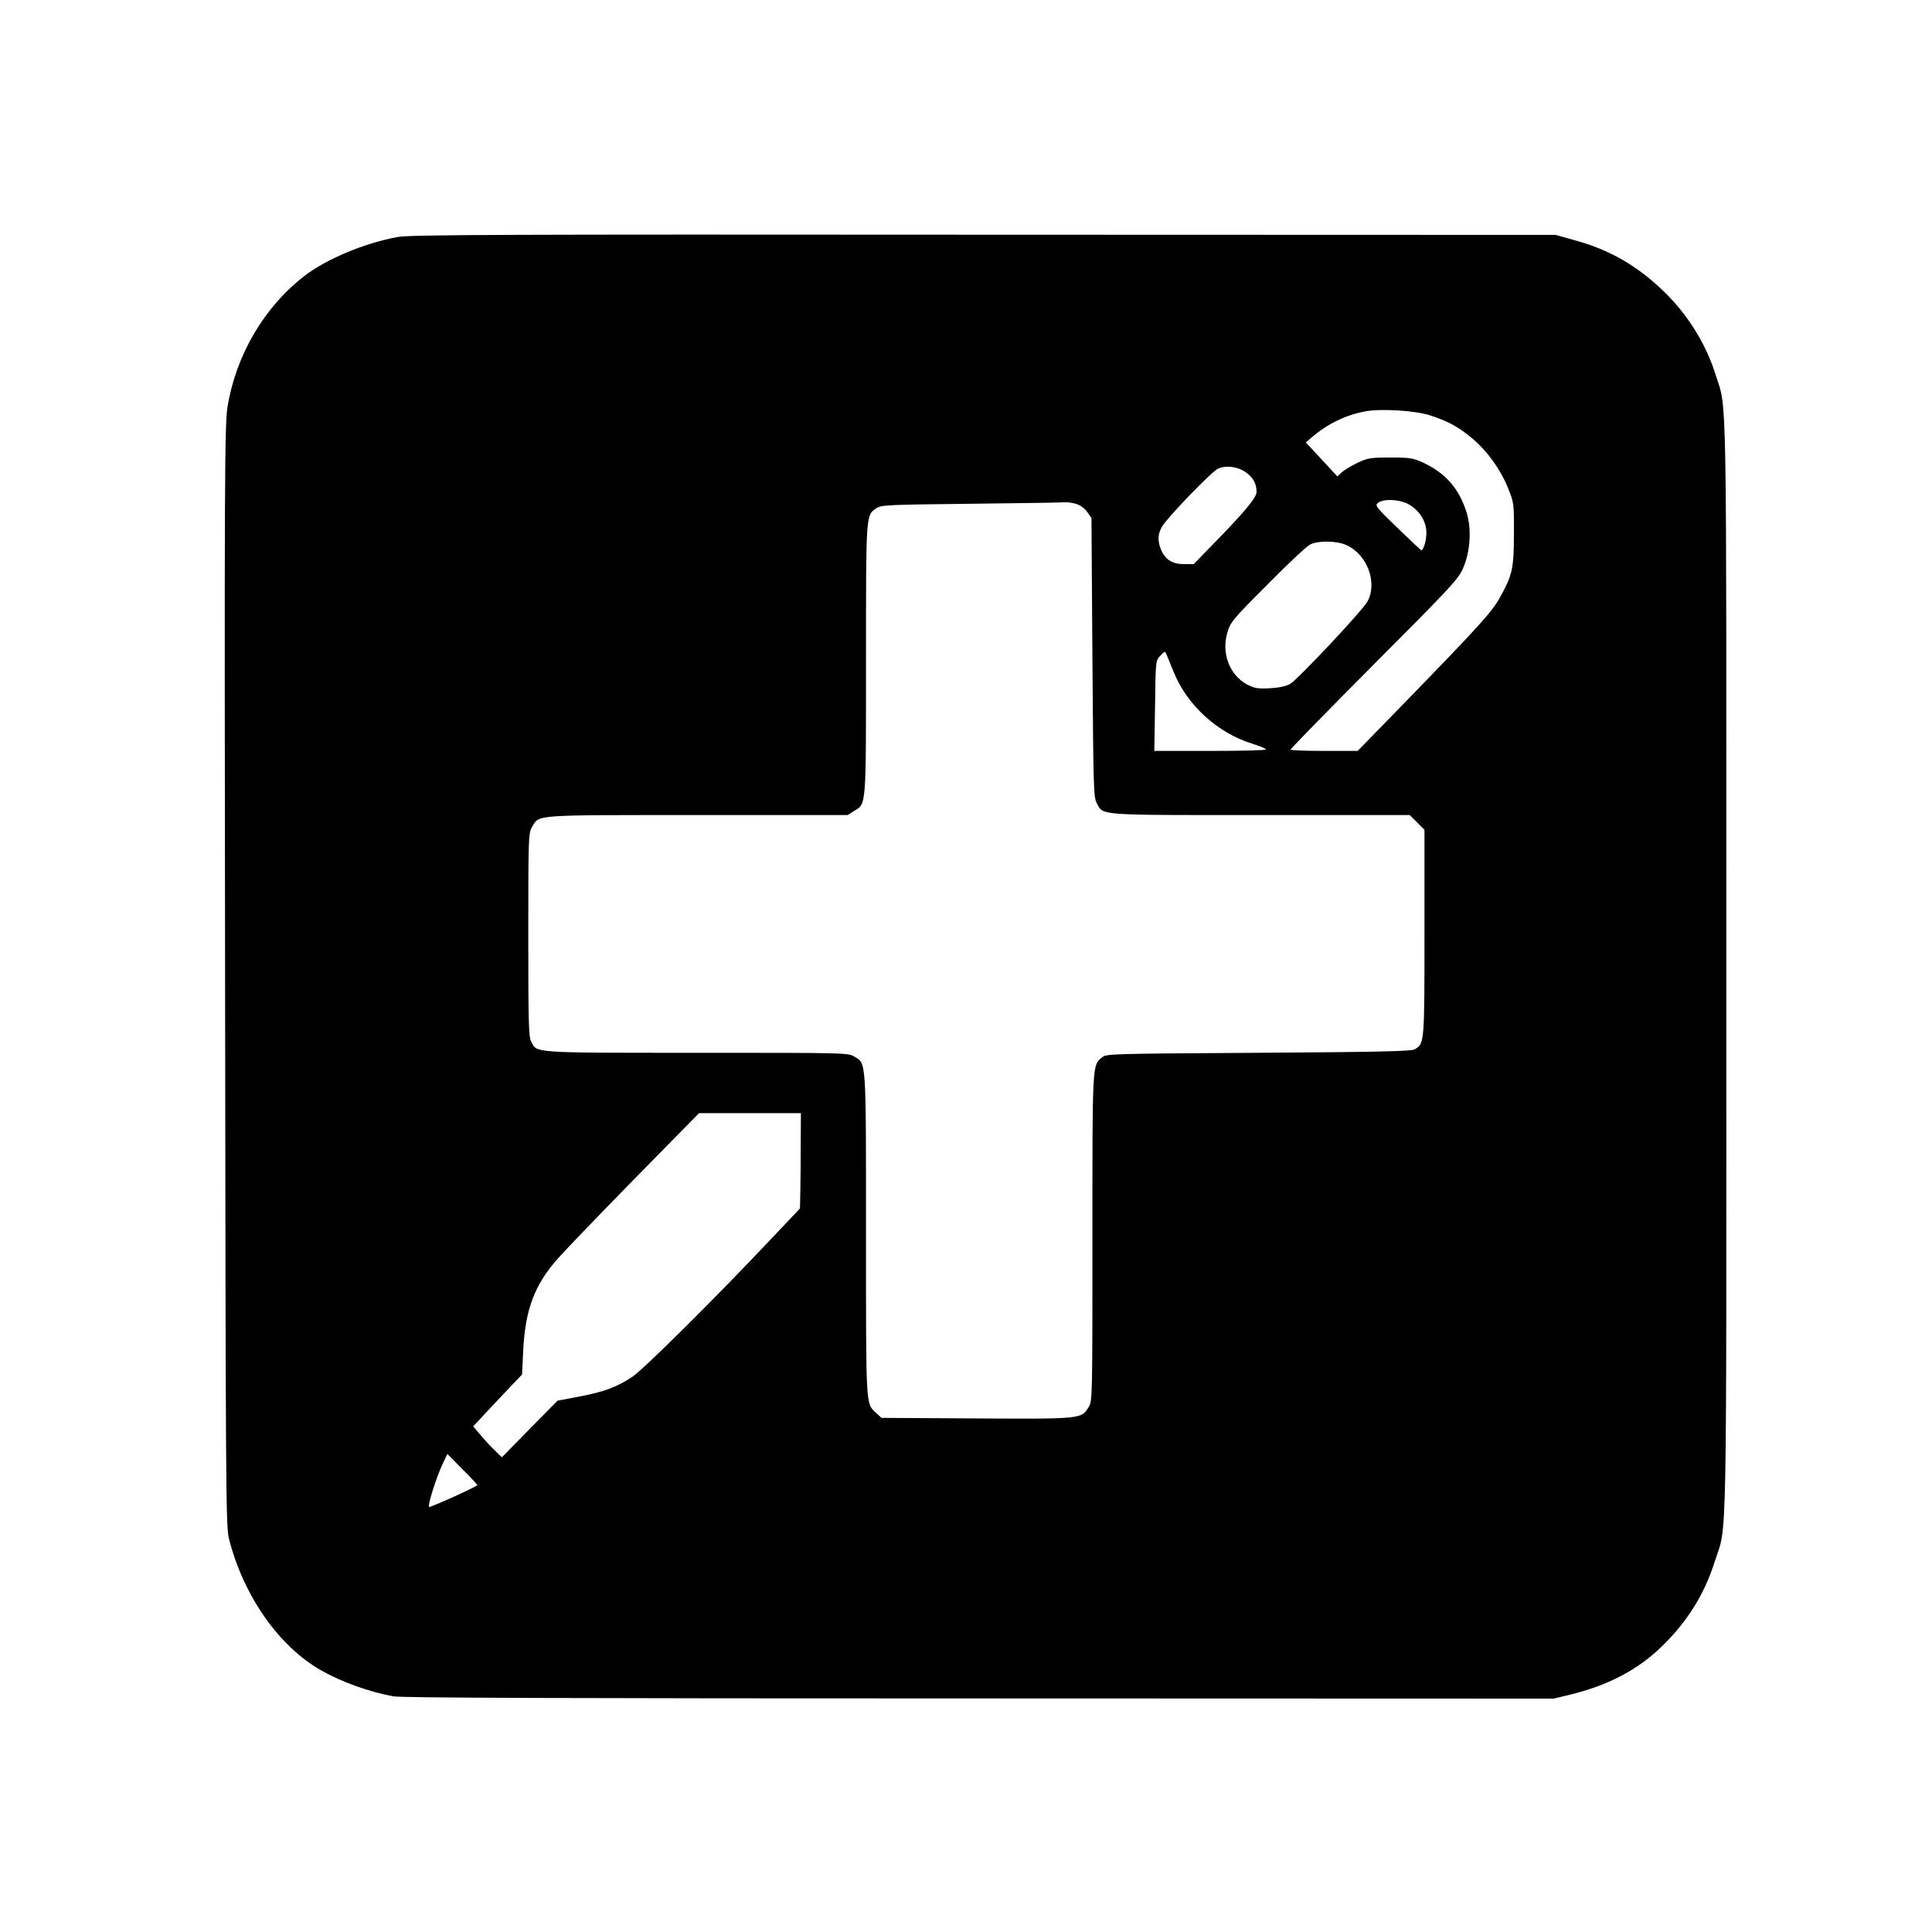
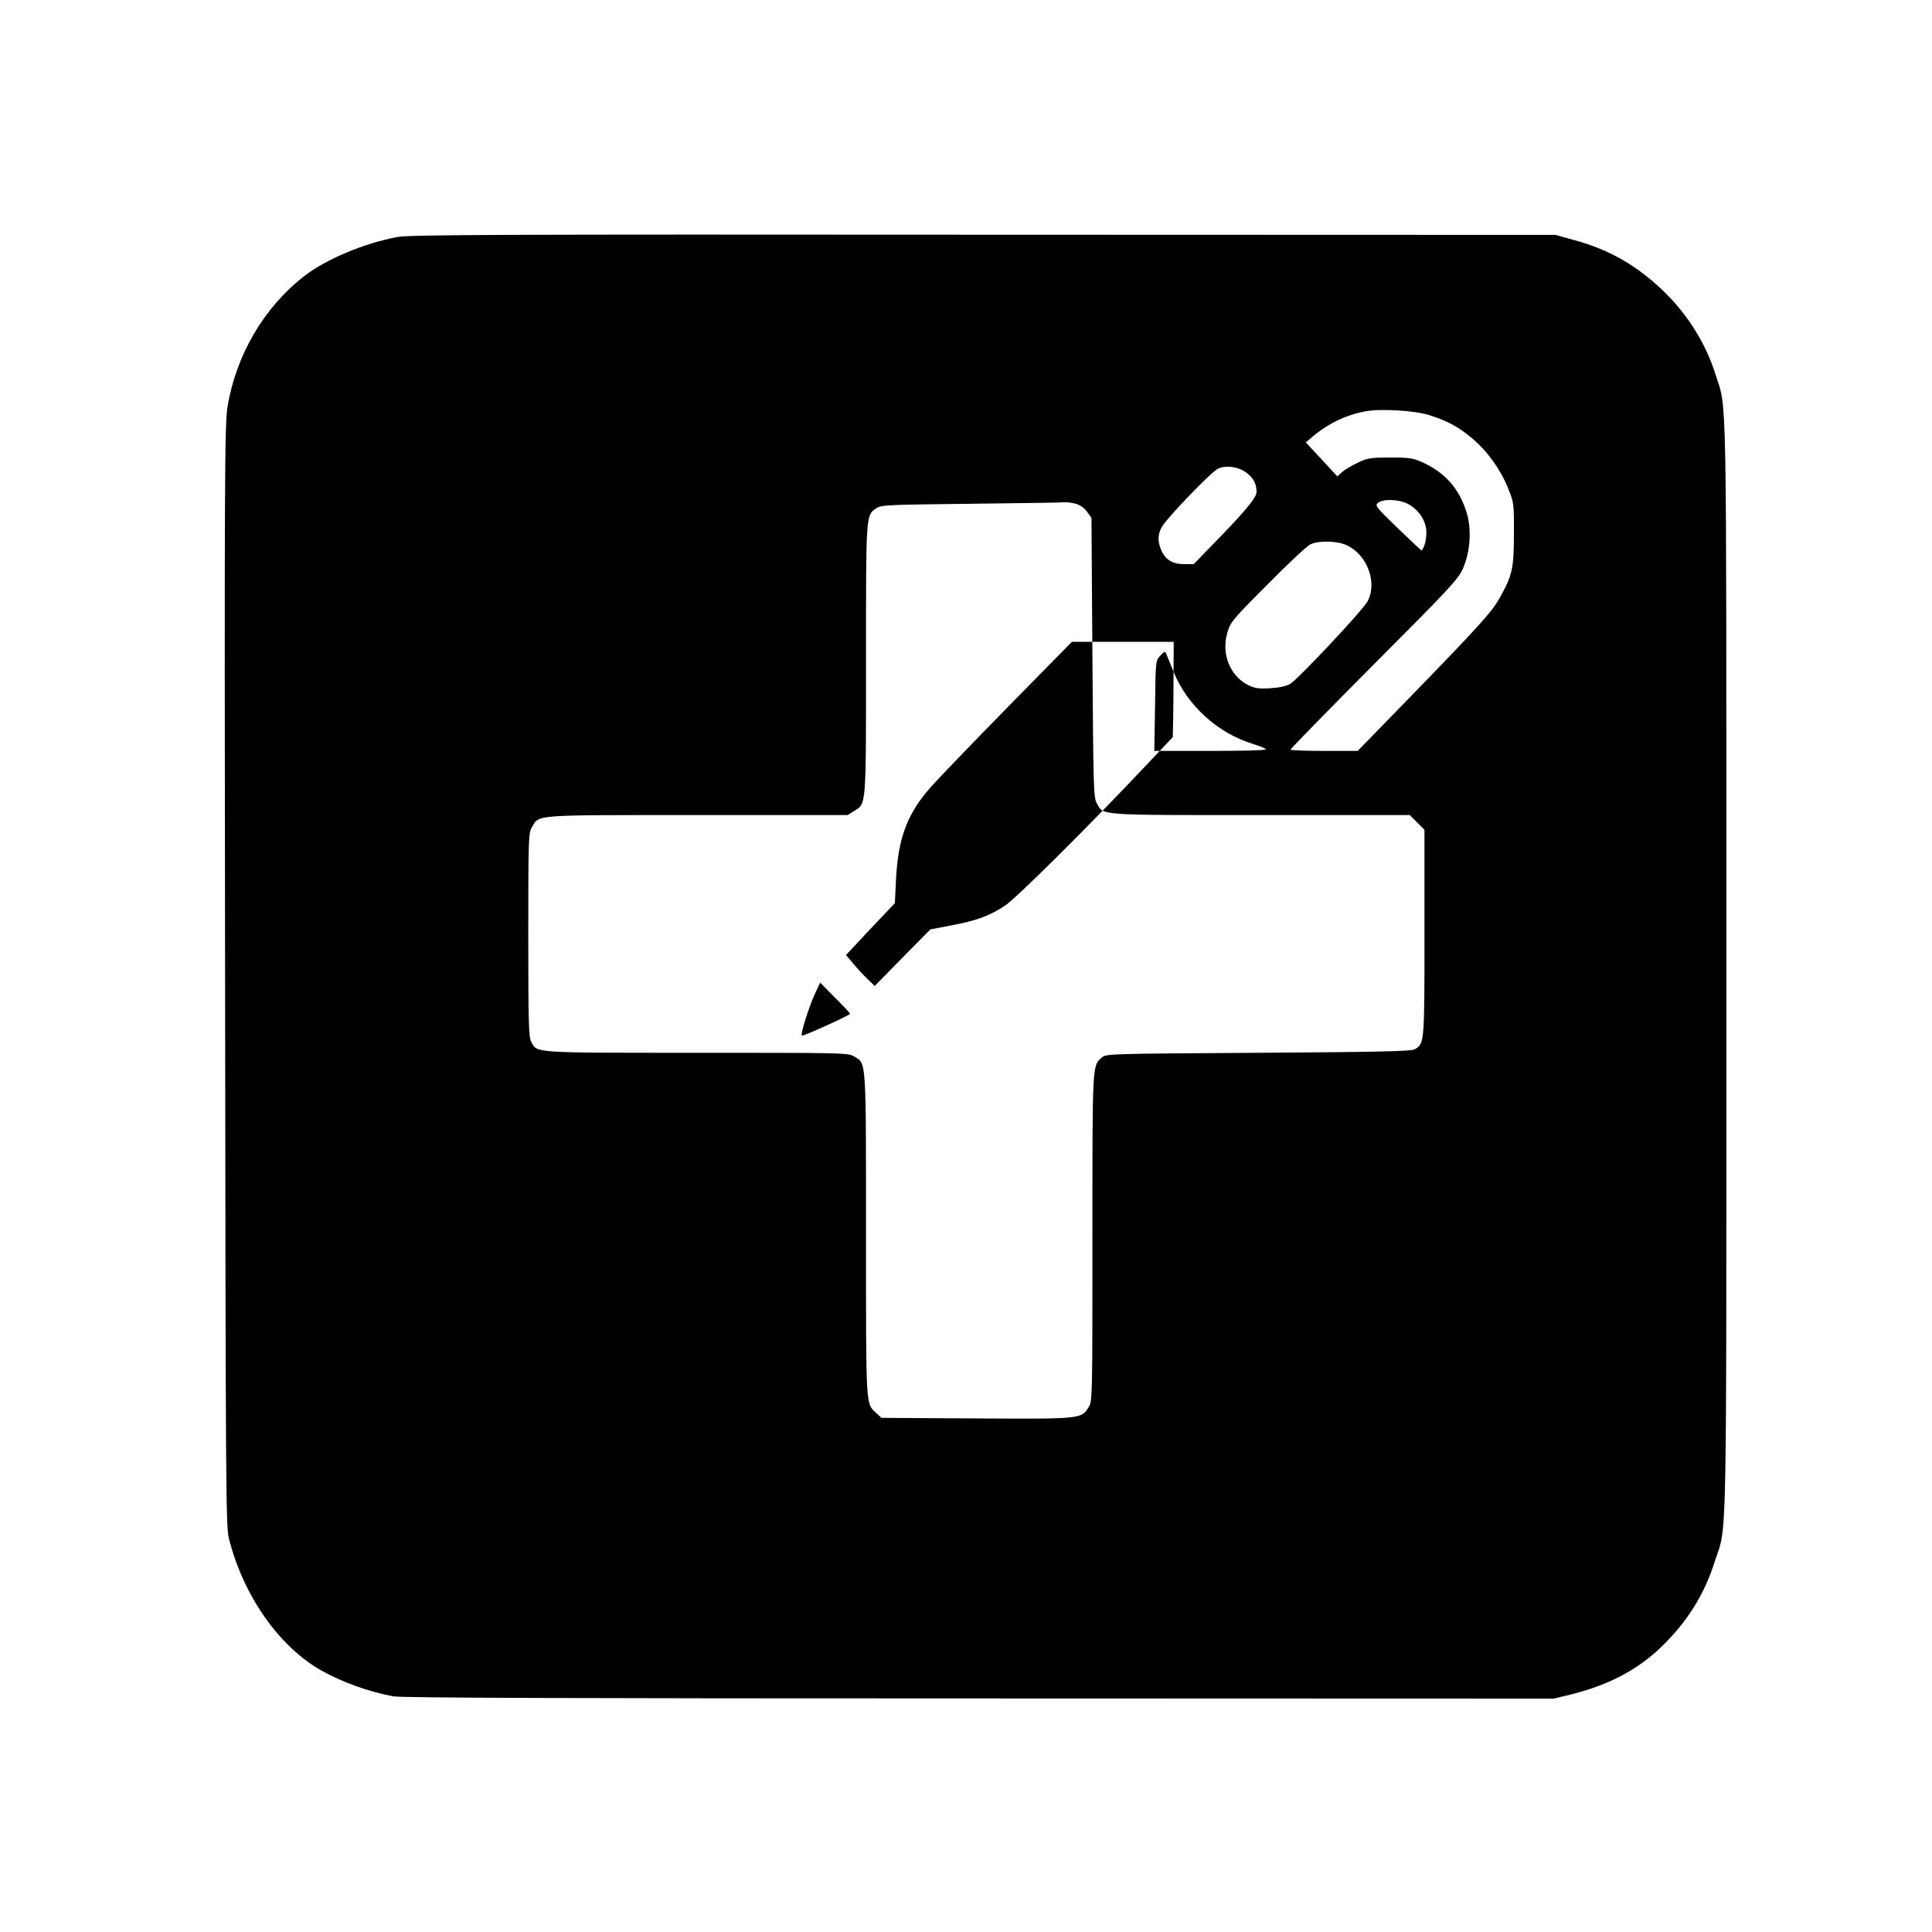
<svg xmlns="http://www.w3.org/2000/svg" version="1.0" width="1024pt" height="1024pt" viewBox="0 0 1024 1024" preserveAspectRatio="xMidYMid meet">
  <g transform="translate(0,1024) scale(0.1,-0.1)" fill="#000000" stroke="none">
-     <path d="M2108 8984 c-175 -32 -379 -117 -495 -207 -214 -166 -362 -419 -407 -693 -15 -90 -17 -355 -13 -3014 3 -2702 4 -2920 20 -2983 76 -304 266 -575 492 -702 111 -62 251 -112 380 -136 42 -8 942 -11 3105 -11 l3045 -1 87 21 c197 48 354 129 479 249 139 133 231 278 288 458 66 203 61 -35 61 3150 0 3166 4 2946 -57 3139 -51 164 -148 319 -275 442 -141 136 -288 221 -473 271 l-100 28 -3030 1 c-2553 2 -3042 0 -3107 -12z m5467 -944 c97 -31 153 -61 225 -121 81 -67 152 -165 192 -264 32 -79 33 -82 32 -245 0 -184 -8 -219 -77 -342 -41 -73 -111 -150 -490 -540 l-261 -268 -178 0 c-98 0 -178 3 -178 7 0 4 199 208 443 453 410 411 446 450 472 509 39 91 46 213 16 302 -40 122 -111 202 -228 257 -53 24 -69 27 -173 27 -105 0 -120 -2 -175 -28 -33 -16 -70 -38 -83 -50 l-24 -22 -83 90 -84 90 27 23 c86 75 185 123 290 142 82 15 259 4 337 -20z m-968 -306 c37 -28 53 -59 53 -102 0 -30 -68 -111 -238 -284 l-95 -98 -52 0 c-61 0 -99 24 -121 76 -19 45 -18 83 4 121 25 46 259 289 296 308 42 21 110 12 153 -21z m854 -164 c59 -31 99 -91 99 -152 0 -40 -9 -76 -25 -96 -1 -1 -58 52 -126 118 -118 114 -123 121 -105 135 28 22 109 19 157 -5z m-1759 0 c23 -7 46 -23 60 -43 l23 -32 5 -740 c5 -683 6 -742 23 -772 36 -66 -6 -63 868 -63 l791 0 39 -39 39 -39 0 -546 c0 -590 0 -588 -53 -618 -17 -10 -199 -14 -828 -18 -789 -5 -807 -5 -829 -25 -51 -45 -50 -23 -50 -952 0 -853 0 -869 -20 -901 -39 -63 -37 -63 -595 -60 l-503 3 -27 25 c-57 52 -55 18 -55 945 0 943 2 906 -62 945 -32 20 -48 20 -836 20 -881 0 -845 -2 -877 60 -13 25 -15 106 -15 567 0 516 1 539 20 570 40 66 -4 63 876 63 l797 0 34 22 c65 39 63 14 63 803 0 779 -1 764 56 802 26 17 65 18 504 23 261 3 484 6 495 8 11 1 37 -3 57 -8z m1434 -219 c111 -50 166 -199 112 -299 -28 -50 -367 -411 -410 -437 -21 -12 -58 -20 -108 -23 -65 -3 -81 0 -120 20 -93 50 -137 165 -105 274 16 56 26 69 213 256 107 109 209 204 226 212 43 22 142 20 192 -3z m-916 -671 c71 -177 233 -325 418 -382 39 -12 72 -26 72 -30 0 -5 -133 -8 -296 -8 l-296 0 4 239 c3 239 3 239 28 266 23 24 25 25 32 8 4 -10 21 -52 38 -93z m-1976 -2498 c0 -86 -1 -200 -2 -252 l-2 -95 -142 -150 c-302 -321 -686 -702 -746 -742 -82 -55 -153 -81 -287 -106 l-110 -21 -148 -150 -147 -150 -36 35 c-20 19 -54 55 -76 82 l-40 47 129 138 130 137 6 125 c11 221 60 350 185 491 37 42 220 232 407 423 l340 346 270 0 270 0 -1 -158z m-1714 -1814 c-25 -18 -252 -120 -256 -115 -8 8 34 142 67 217 l30 64 81 -82 c45 -44 80 -83 78 -84z" />
+     <path d="M2108 8984 c-175 -32 -379 -117 -495 -207 -214 -166 -362 -419 -407 -693 -15 -90 -17 -355 -13 -3014 3 -2702 4 -2920 20 -2983 76 -304 266 -575 492 -702 111 -62 251 -112 380 -136 42 -8 942 -11 3105 -11 l3045 -1 87 21 c197 48 354 129 479 249 139 133 231 278 288 458 66 203 61 -35 61 3150 0 3166 4 2946 -57 3139 -51 164 -148 319 -275 442 -141 136 -288 221 -473 271 l-100 28 -3030 1 c-2553 2 -3042 0 -3107 -12z m5467 -944 c97 -31 153 -61 225 -121 81 -67 152 -165 192 -264 32 -79 33 -82 32 -245 0 -184 -8 -219 -77 -342 -41 -73 -111 -150 -490 -540 l-261 -268 -178 0 c-98 0 -178 3 -178 7 0 4 199 208 443 453 410 411 446 450 472 509 39 91 46 213 16 302 -40 122 -111 202 -228 257 -53 24 -69 27 -173 27 -105 0 -120 -2 -175 -28 -33 -16 -70 -38 -83 -50 l-24 -22 -83 90 -84 90 27 23 c86 75 185 123 290 142 82 15 259 4 337 -20z m-968 -306 c37 -28 53 -59 53 -102 0 -30 -68 -111 -238 -284 l-95 -98 -52 0 c-61 0 -99 24 -121 76 -19 45 -18 83 4 121 25 46 259 289 296 308 42 21 110 12 153 -21z m854 -164 c59 -31 99 -91 99 -152 0 -40 -9 -76 -25 -96 -1 -1 -58 52 -126 118 -118 114 -123 121 -105 135 28 22 109 19 157 -5z m-1759 0 c23 -7 46 -23 60 -43 l23 -32 5 -740 c5 -683 6 -742 23 -772 36 -66 -6 -63 868 -63 l791 0 39 -39 39 -39 0 -546 c0 -590 0 -588 -53 -618 -17 -10 -199 -14 -828 -18 -789 -5 -807 -5 -829 -25 -51 -45 -50 -23 -50 -952 0 -853 0 -869 -20 -901 -39 -63 -37 -63 -595 -60 l-503 3 -27 25 c-57 52 -55 18 -55 945 0 943 2 906 -62 945 -32 20 -48 20 -836 20 -881 0 -845 -2 -877 60 -13 25 -15 106 -15 567 0 516 1 539 20 570 40 66 -4 63 876 63 l797 0 34 22 c65 39 63 14 63 803 0 779 -1 764 56 802 26 17 65 18 504 23 261 3 484 6 495 8 11 1 37 -3 57 -8z m1434 -219 c111 -50 166 -199 112 -299 -28 -50 -367 -411 -410 -437 -21 -12 -58 -20 -108 -23 -65 -3 -81 0 -120 20 -93 50 -137 165 -105 274 16 56 26 69 213 256 107 109 209 204 226 212 43 22 142 20 192 -3z m-916 -671 c71 -177 233 -325 418 -382 39 -12 72 -26 72 -30 0 -5 -133 -8 -296 -8 l-296 0 4 239 c3 239 3 239 28 266 23 24 25 25 32 8 4 -10 21 -52 38 -93z c0 -86 -1 -200 -2 -252 l-2 -95 -142 -150 c-302 -321 -686 -702 -746 -742 -82 -55 -153 -81 -287 -106 l-110 -21 -148 -150 -147 -150 -36 35 c-20 19 -54 55 -76 82 l-40 47 129 138 130 137 6 125 c11 221 60 350 185 491 37 42 220 232 407 423 l340 346 270 0 270 0 -1 -158z m-1714 -1814 c-25 -18 -252 -120 -256 -115 -8 8 34 142 67 217 l30 64 81 -82 c45 -44 80 -83 78 -84z" />
  </g>
</svg>